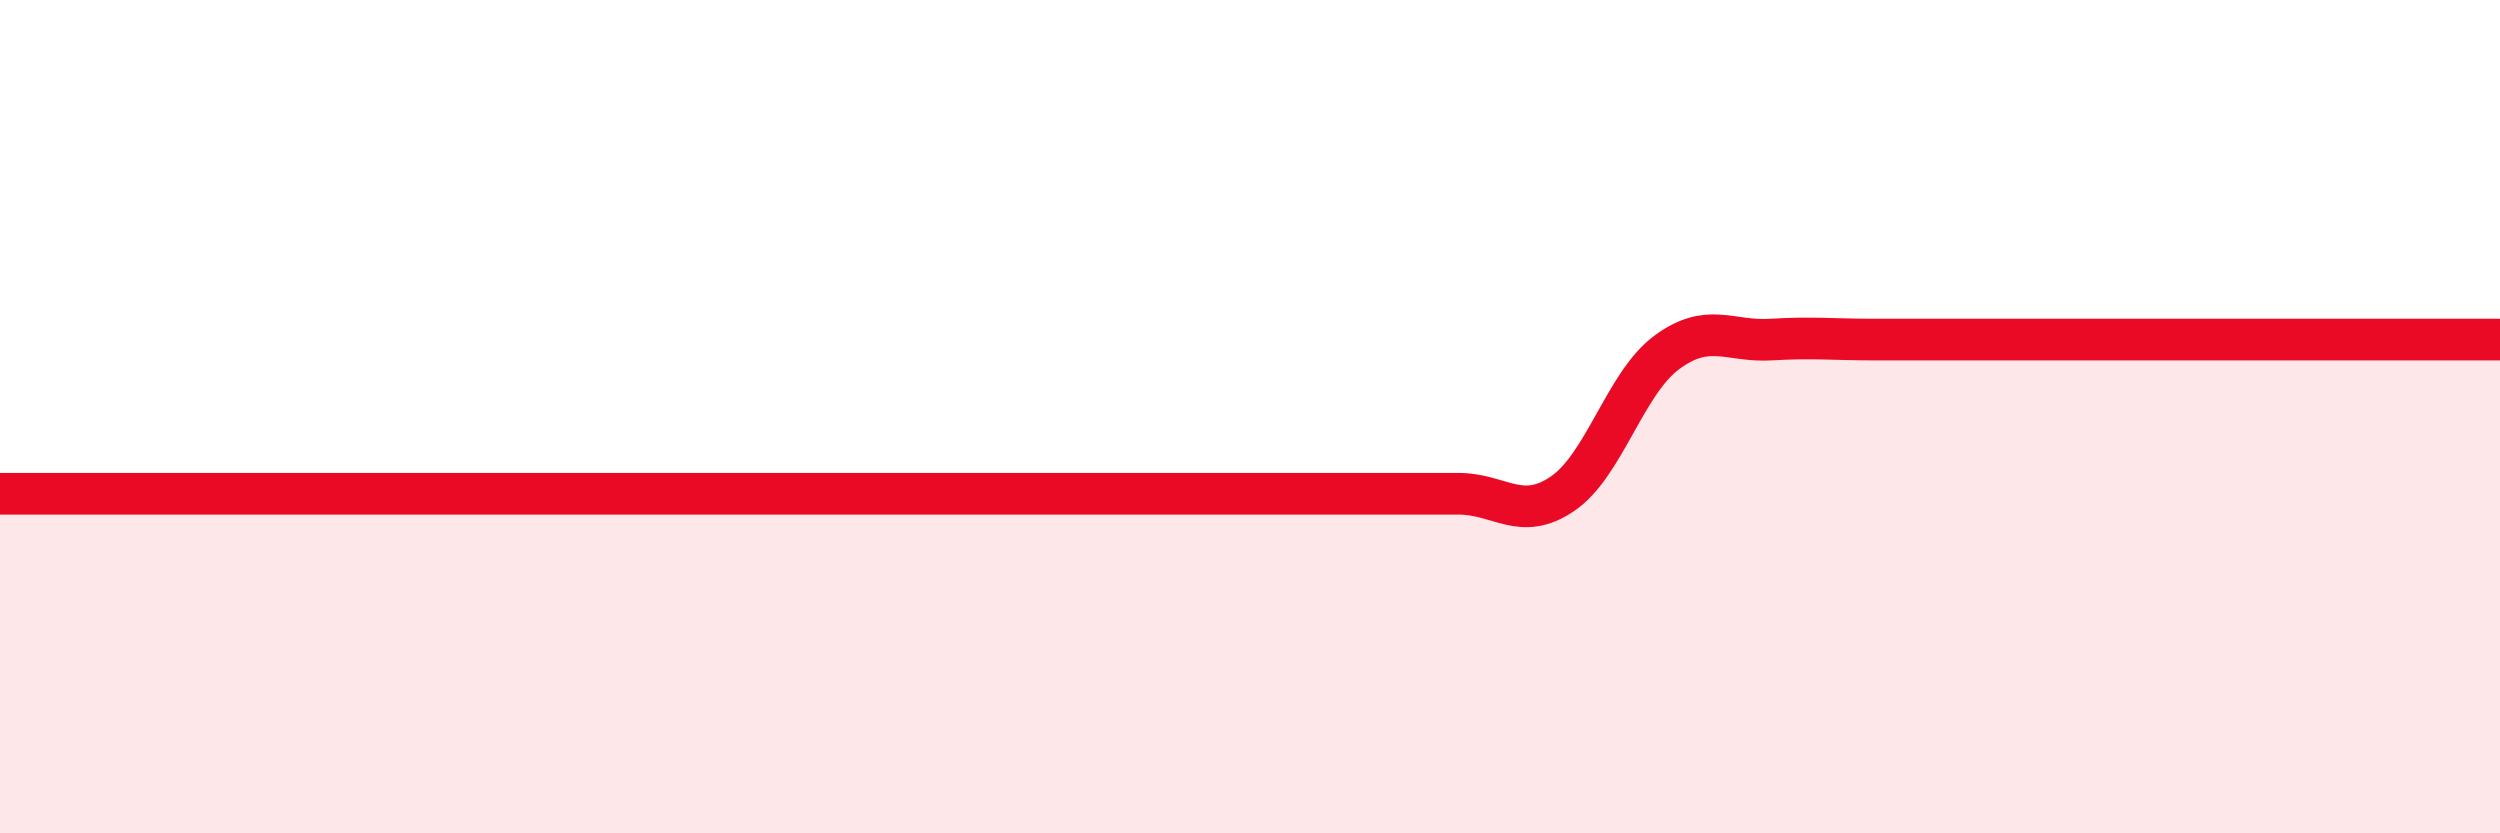
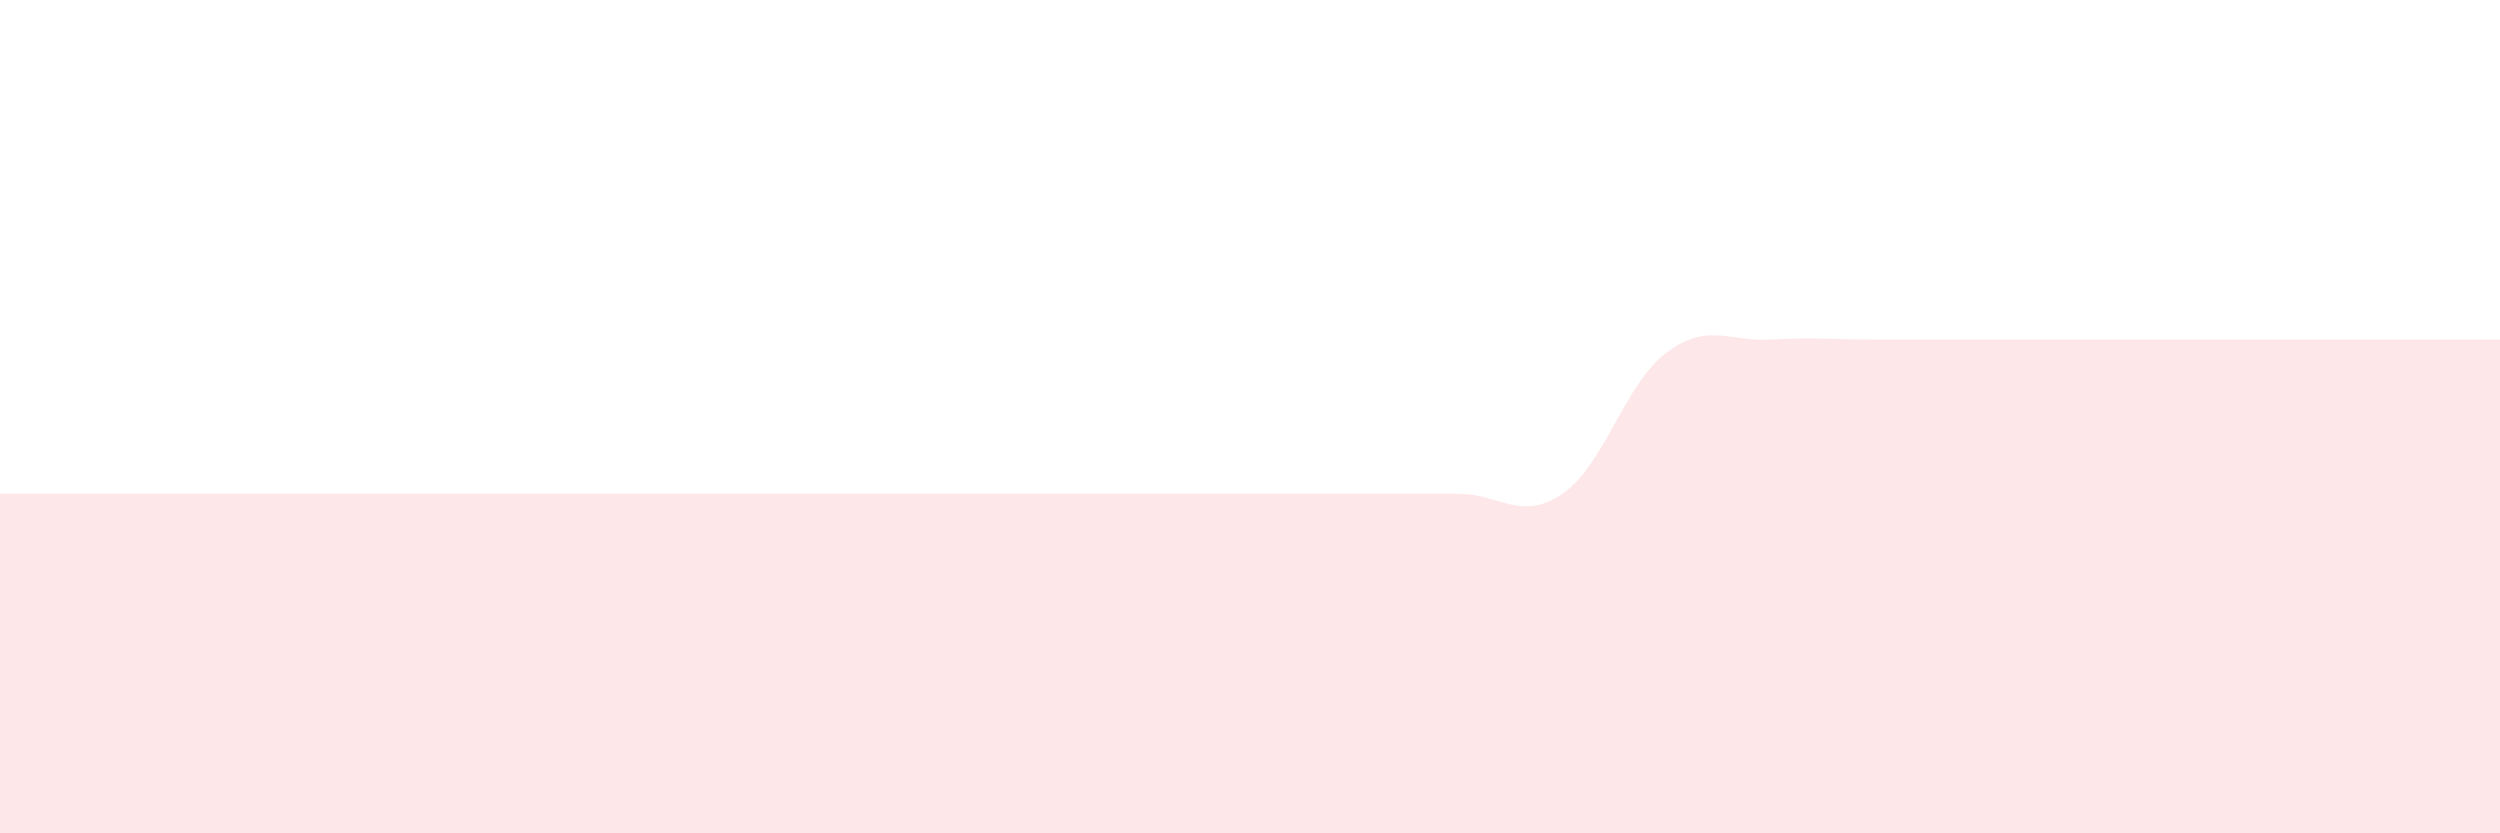
<svg xmlns="http://www.w3.org/2000/svg" width="60" height="20" viewBox="0 0 60 20">
  <path d="M 0,11.85 C 0.5,11.85 1.5,11.85 2.5,11.85 C 3.5,11.85 4,11.85 5,11.85 C 6,11.85 6.5,11.85 7.5,11.85 C 8.5,11.85 9,11.85 10,11.85 C 11,11.85 11.5,11.85 12.5,11.85 C 13.5,11.85 14,11.85 15,11.85 C 16,11.85 16.5,11.85 17.5,11.85 C 18.5,11.85 19,11.85 20,11.85 C 21,11.85 21.5,11.85 22.5,11.85 C 23.5,11.85 24,11.85 25,11.85 C 26,11.85 26.5,11.85 27.5,11.85 C 28.5,11.85 29,11.85 30,11.85 C 31,11.85 31.5,11.85 32.5,11.85 C 33.5,11.85 34,11.85 35,11.85 C 36,11.85 36.5,12.53 37.5,11.85 C 38.5,11.17 39,9.2 40,8.46 C 41,7.72 41.5,8.21 42.5,8.15 C 43.5,8.09 44,8.15 45,8.15 C 46,8.15 46.5,8.15 47.5,8.15 C 48.5,8.15 49,8.15 50,8.15 C 51,8.15 51.5,8.15 52.5,8.15 C 53.5,8.15 54,8.15 55,8.15 C 56,8.15 56.5,8.15 57.5,8.15 C 58.5,8.15 59.5,8.15 60,8.15L60 20L0 20Z" fill="#EB0A25" opacity="0.1" stroke-linecap="round" stroke-linejoin="round" />
-   <path d="M 0,11.85 C 0.5,11.85 1.5,11.85 2.5,11.85 C 3.5,11.85 4,11.85 5,11.85 C 6,11.85 6.5,11.85 7.5,11.85 C 8.5,11.85 9,11.85 10,11.85 C 11,11.85 11.5,11.85 12.5,11.85 C 13.5,11.85 14,11.85 15,11.85 C 16,11.85 16.5,11.85 17.5,11.85 C 18.5,11.85 19,11.85 20,11.85 C 21,11.85 21.5,11.85 22.5,11.85 C 23.5,11.85 24,11.85 25,11.85 C 26,11.85 26.5,11.85 27.5,11.85 C 28.5,11.85 29,11.85 30,11.85 C 31,11.85 31.5,11.85 32.5,11.85 C 33.5,11.85 34,11.85 35,11.85 C 36,11.85 36.5,12.53 37.5,11.85 C 38.5,11.17 39,9.2 40,8.46 C 41,7.72 41.5,8.21 42.5,8.15 C 43.5,8.09 44,8.15 45,8.15 C 46,8.15 46.5,8.15 47.5,8.15 C 48.5,8.15 49,8.15 50,8.15 C 51,8.15 51.5,8.15 52.5,8.15 C 53.5,8.15 54,8.15 55,8.15 C 56,8.15 56.5,8.15 57.5,8.15 C 58.5,8.15 59.5,8.15 60,8.15" stroke="#EB0A25" stroke-width="1" fill="none" stroke-linecap="round" stroke-linejoin="round" />
</svg>